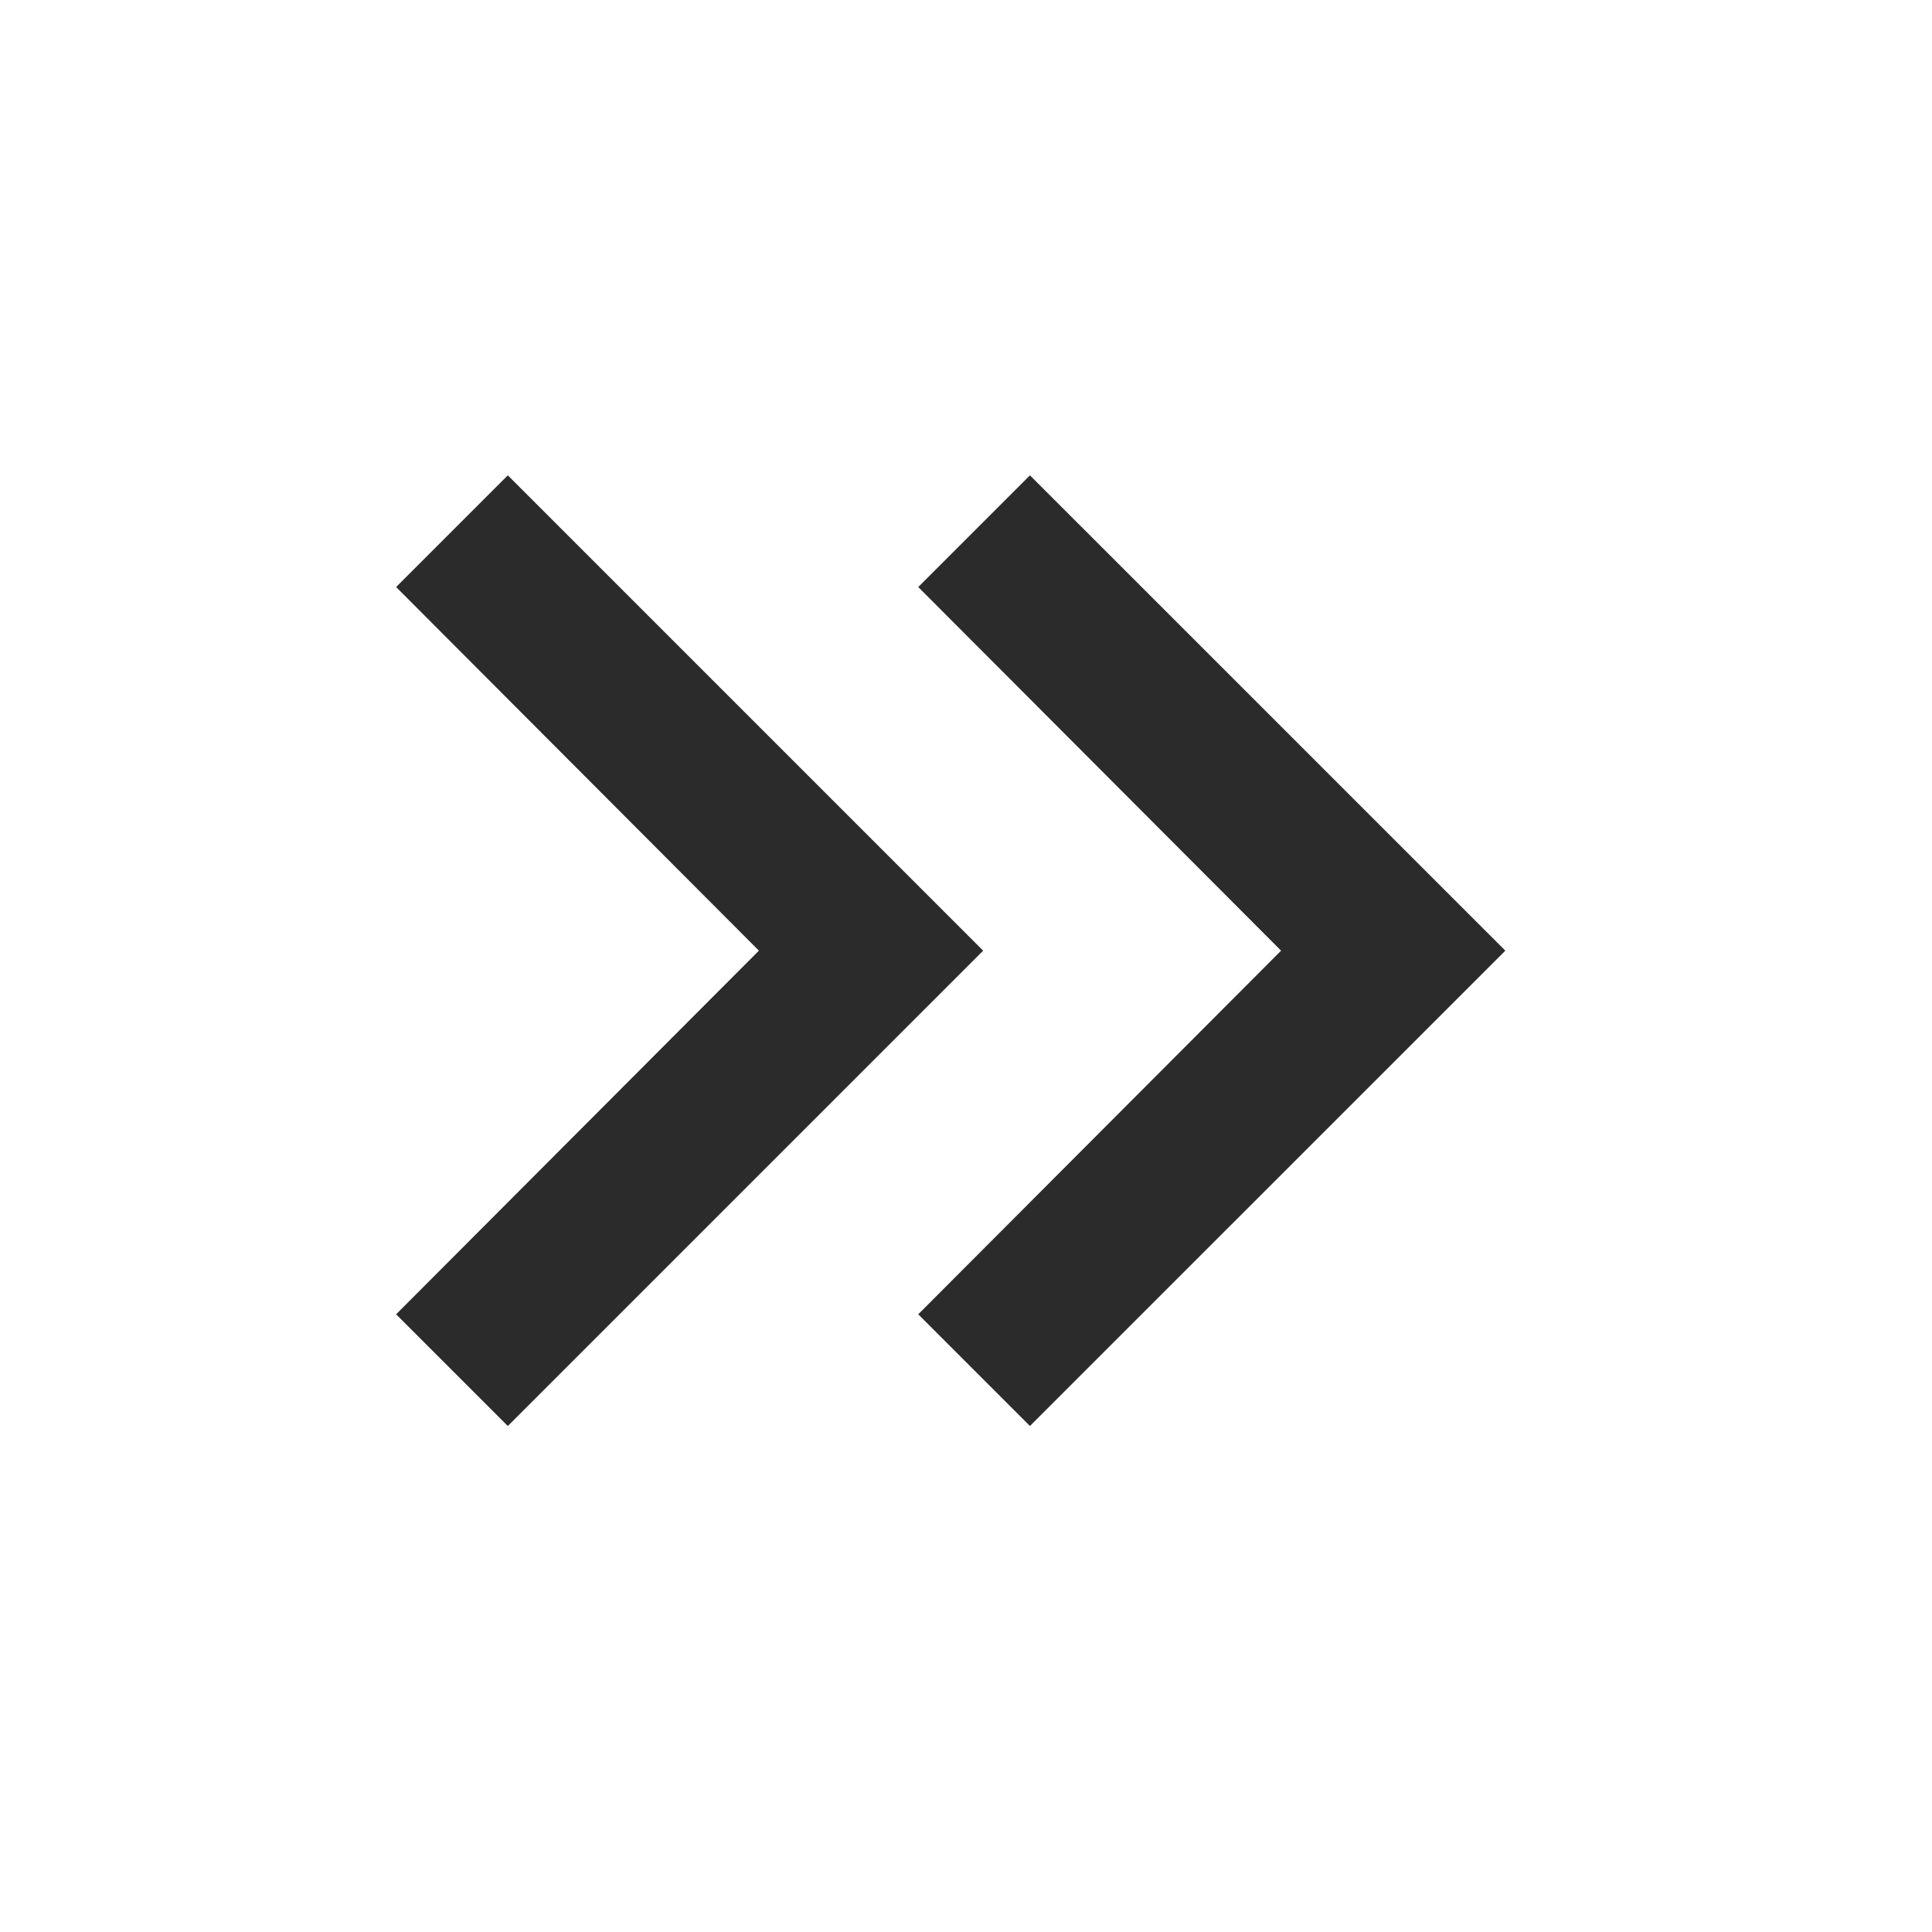
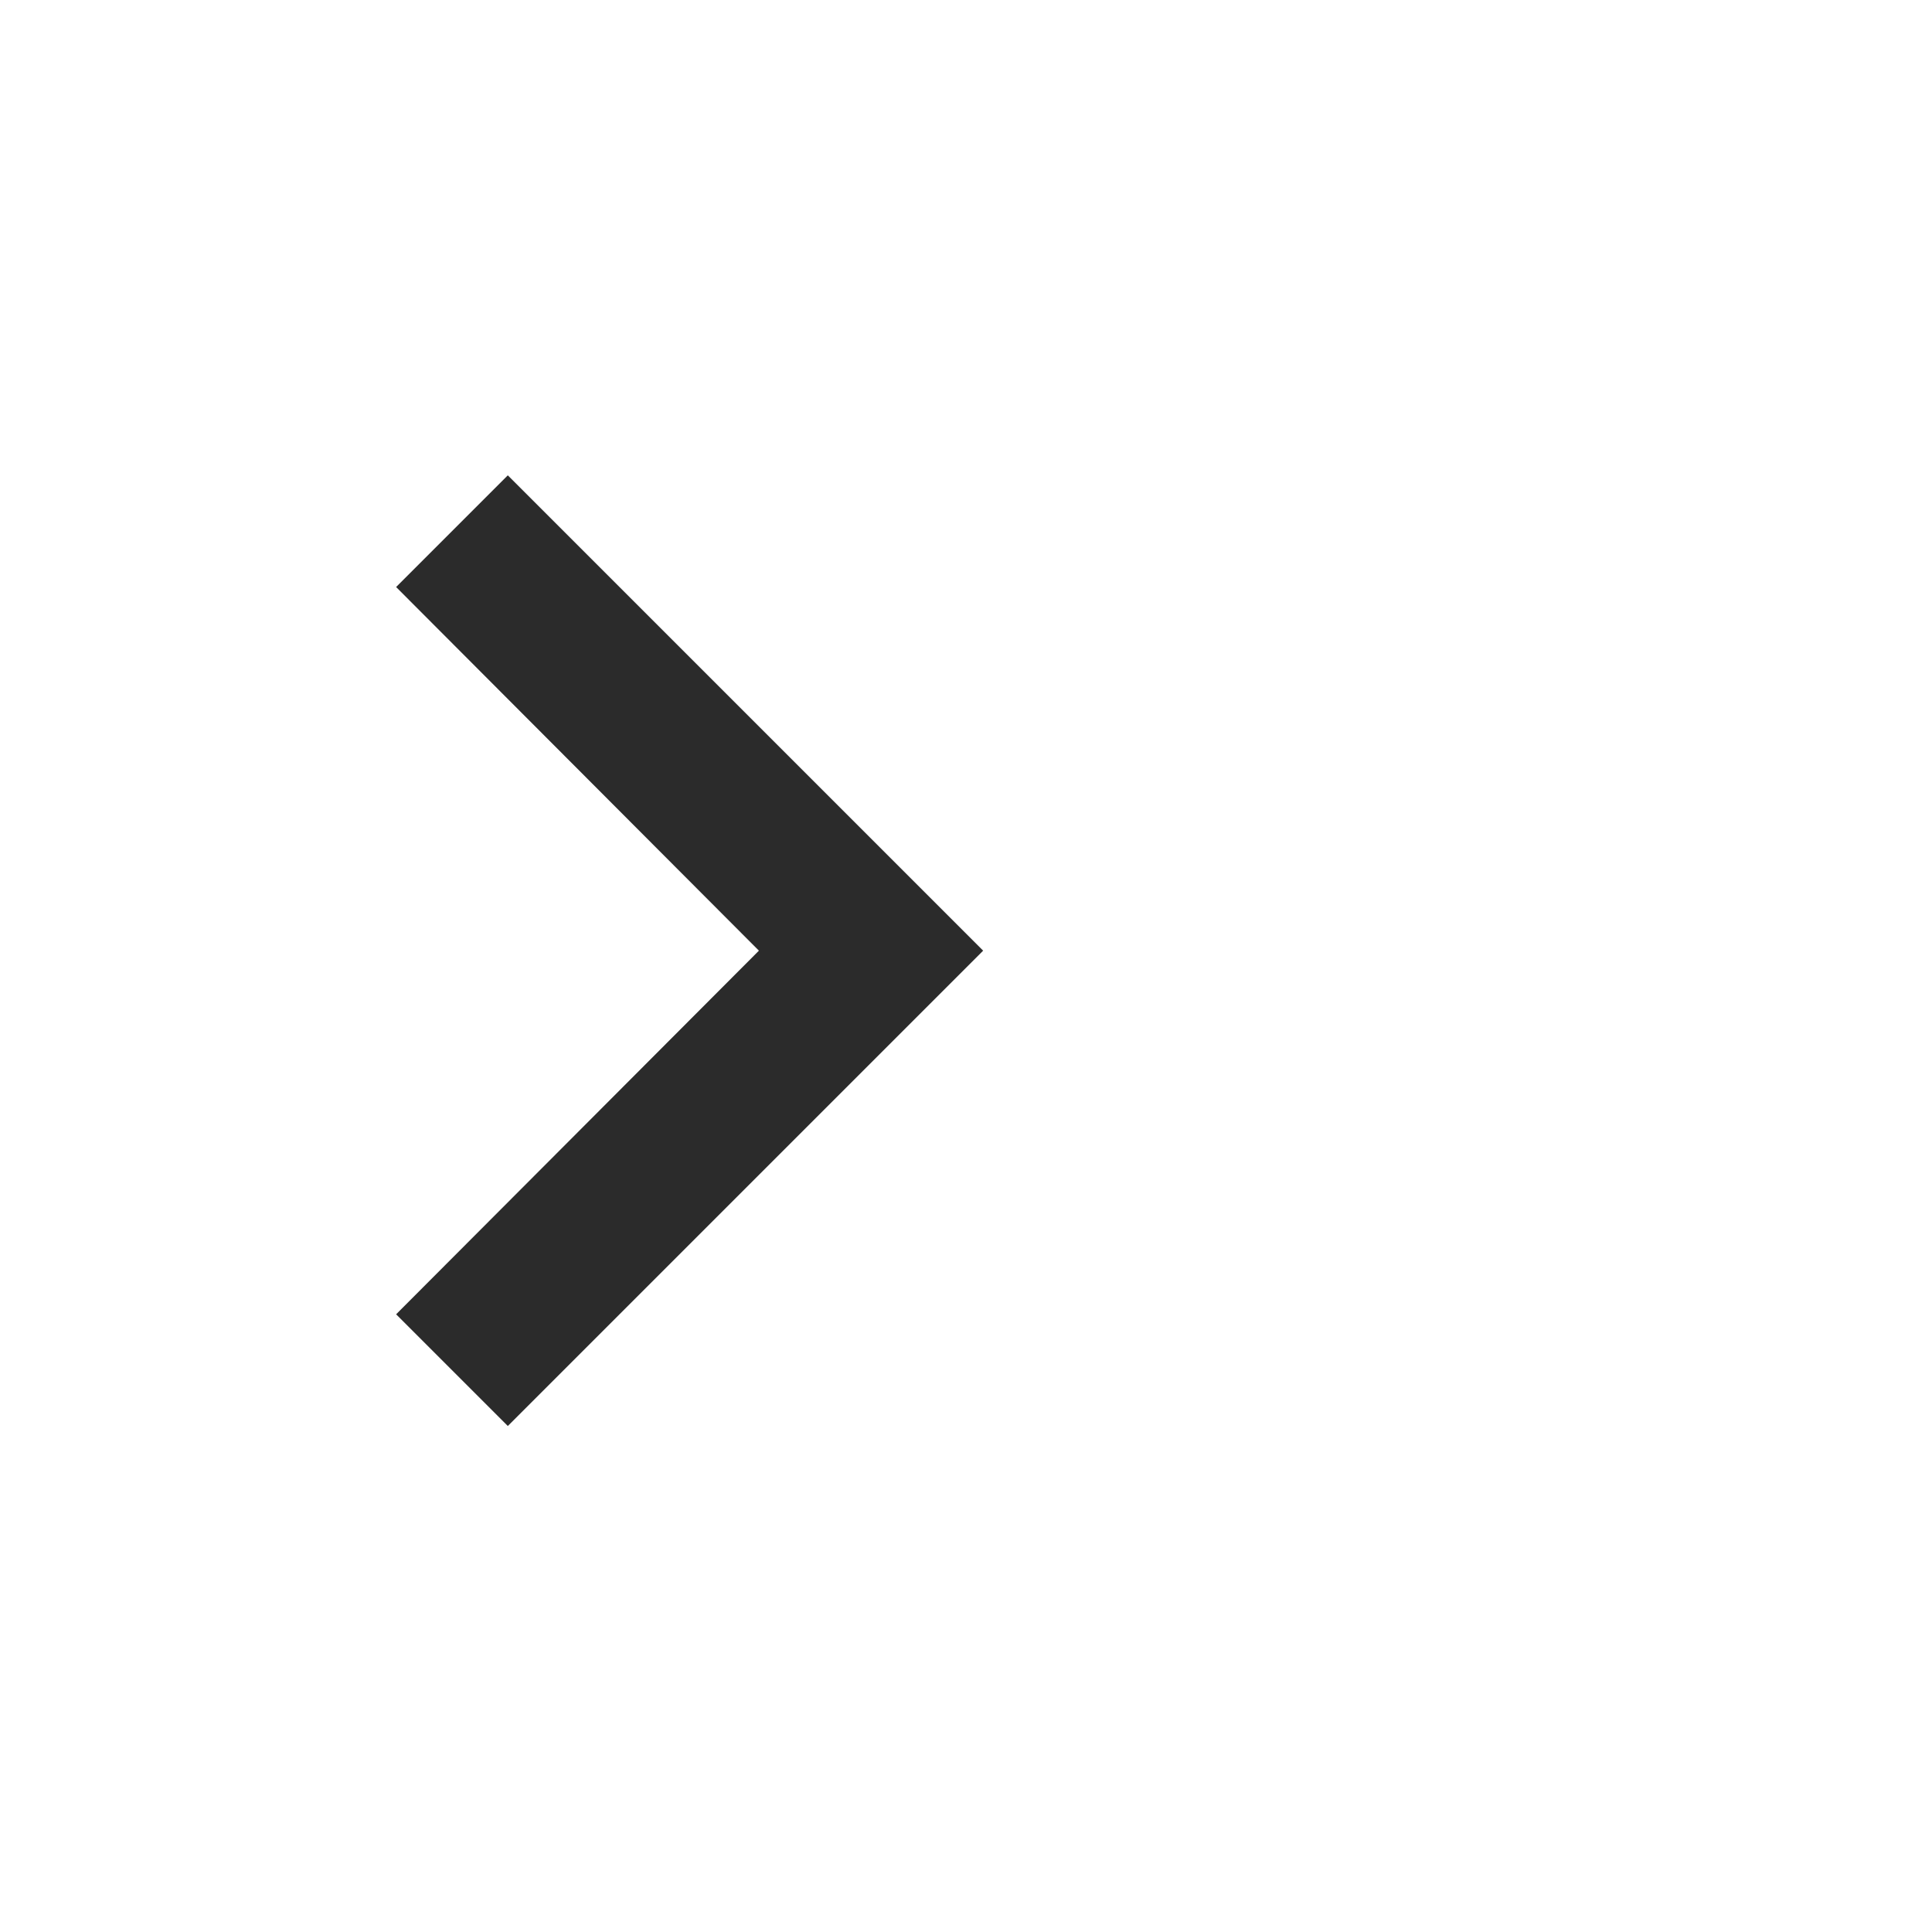
<svg xmlns="http://www.w3.org/2000/svg" width="32" height="32" viewBox="0 0 32 32" fill="none">
-   <path d="M8.411 7.873L6.561 9.723L12.57 15.746L6.561 21.769L8.411 23.619L16.284 15.746L8.411 7.873Z" fill="#2B2B2B" />
-   <path d="M17.059 7.873L15.209 9.723L21.219 15.746L15.209 21.769L17.059 23.619L24.933 15.746L17.059 7.873Z" fill="#2B2B2B" />
+   <path d="M8.411 7.873L6.561 9.723L12.57 15.746L6.561 21.769L8.411 23.619L16.284 15.746Z" fill="#2B2B2B" />
</svg>